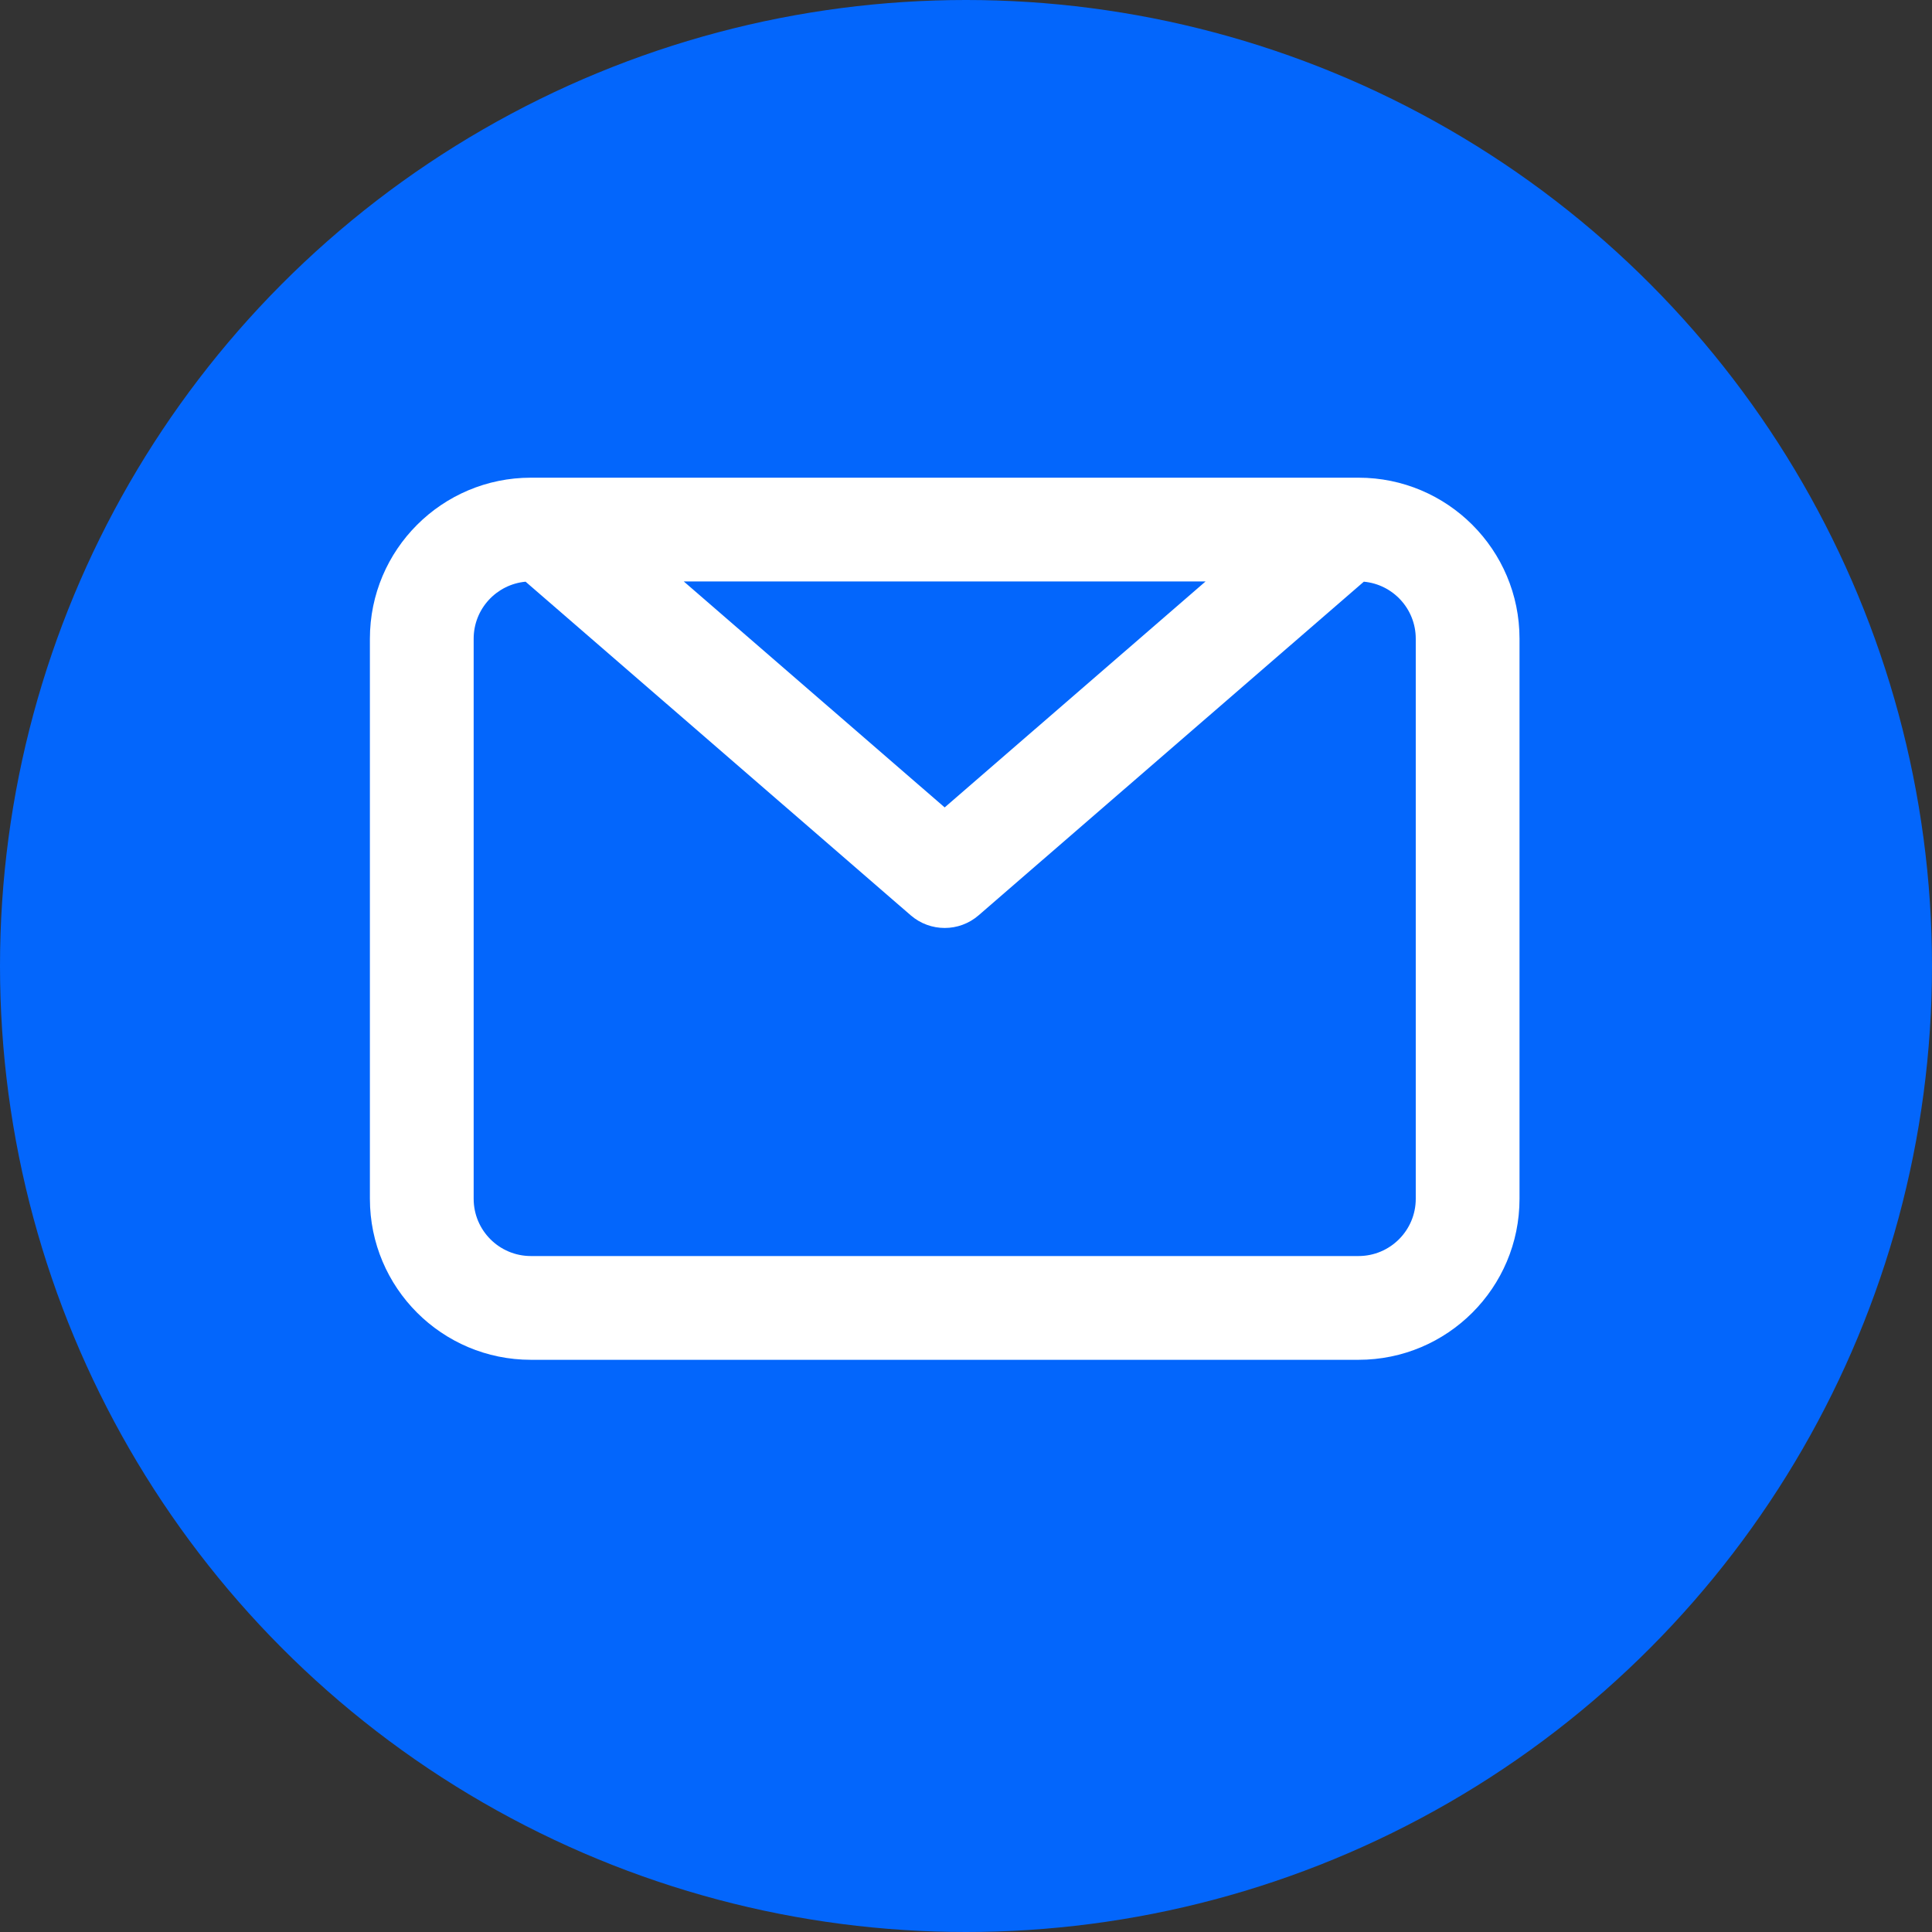
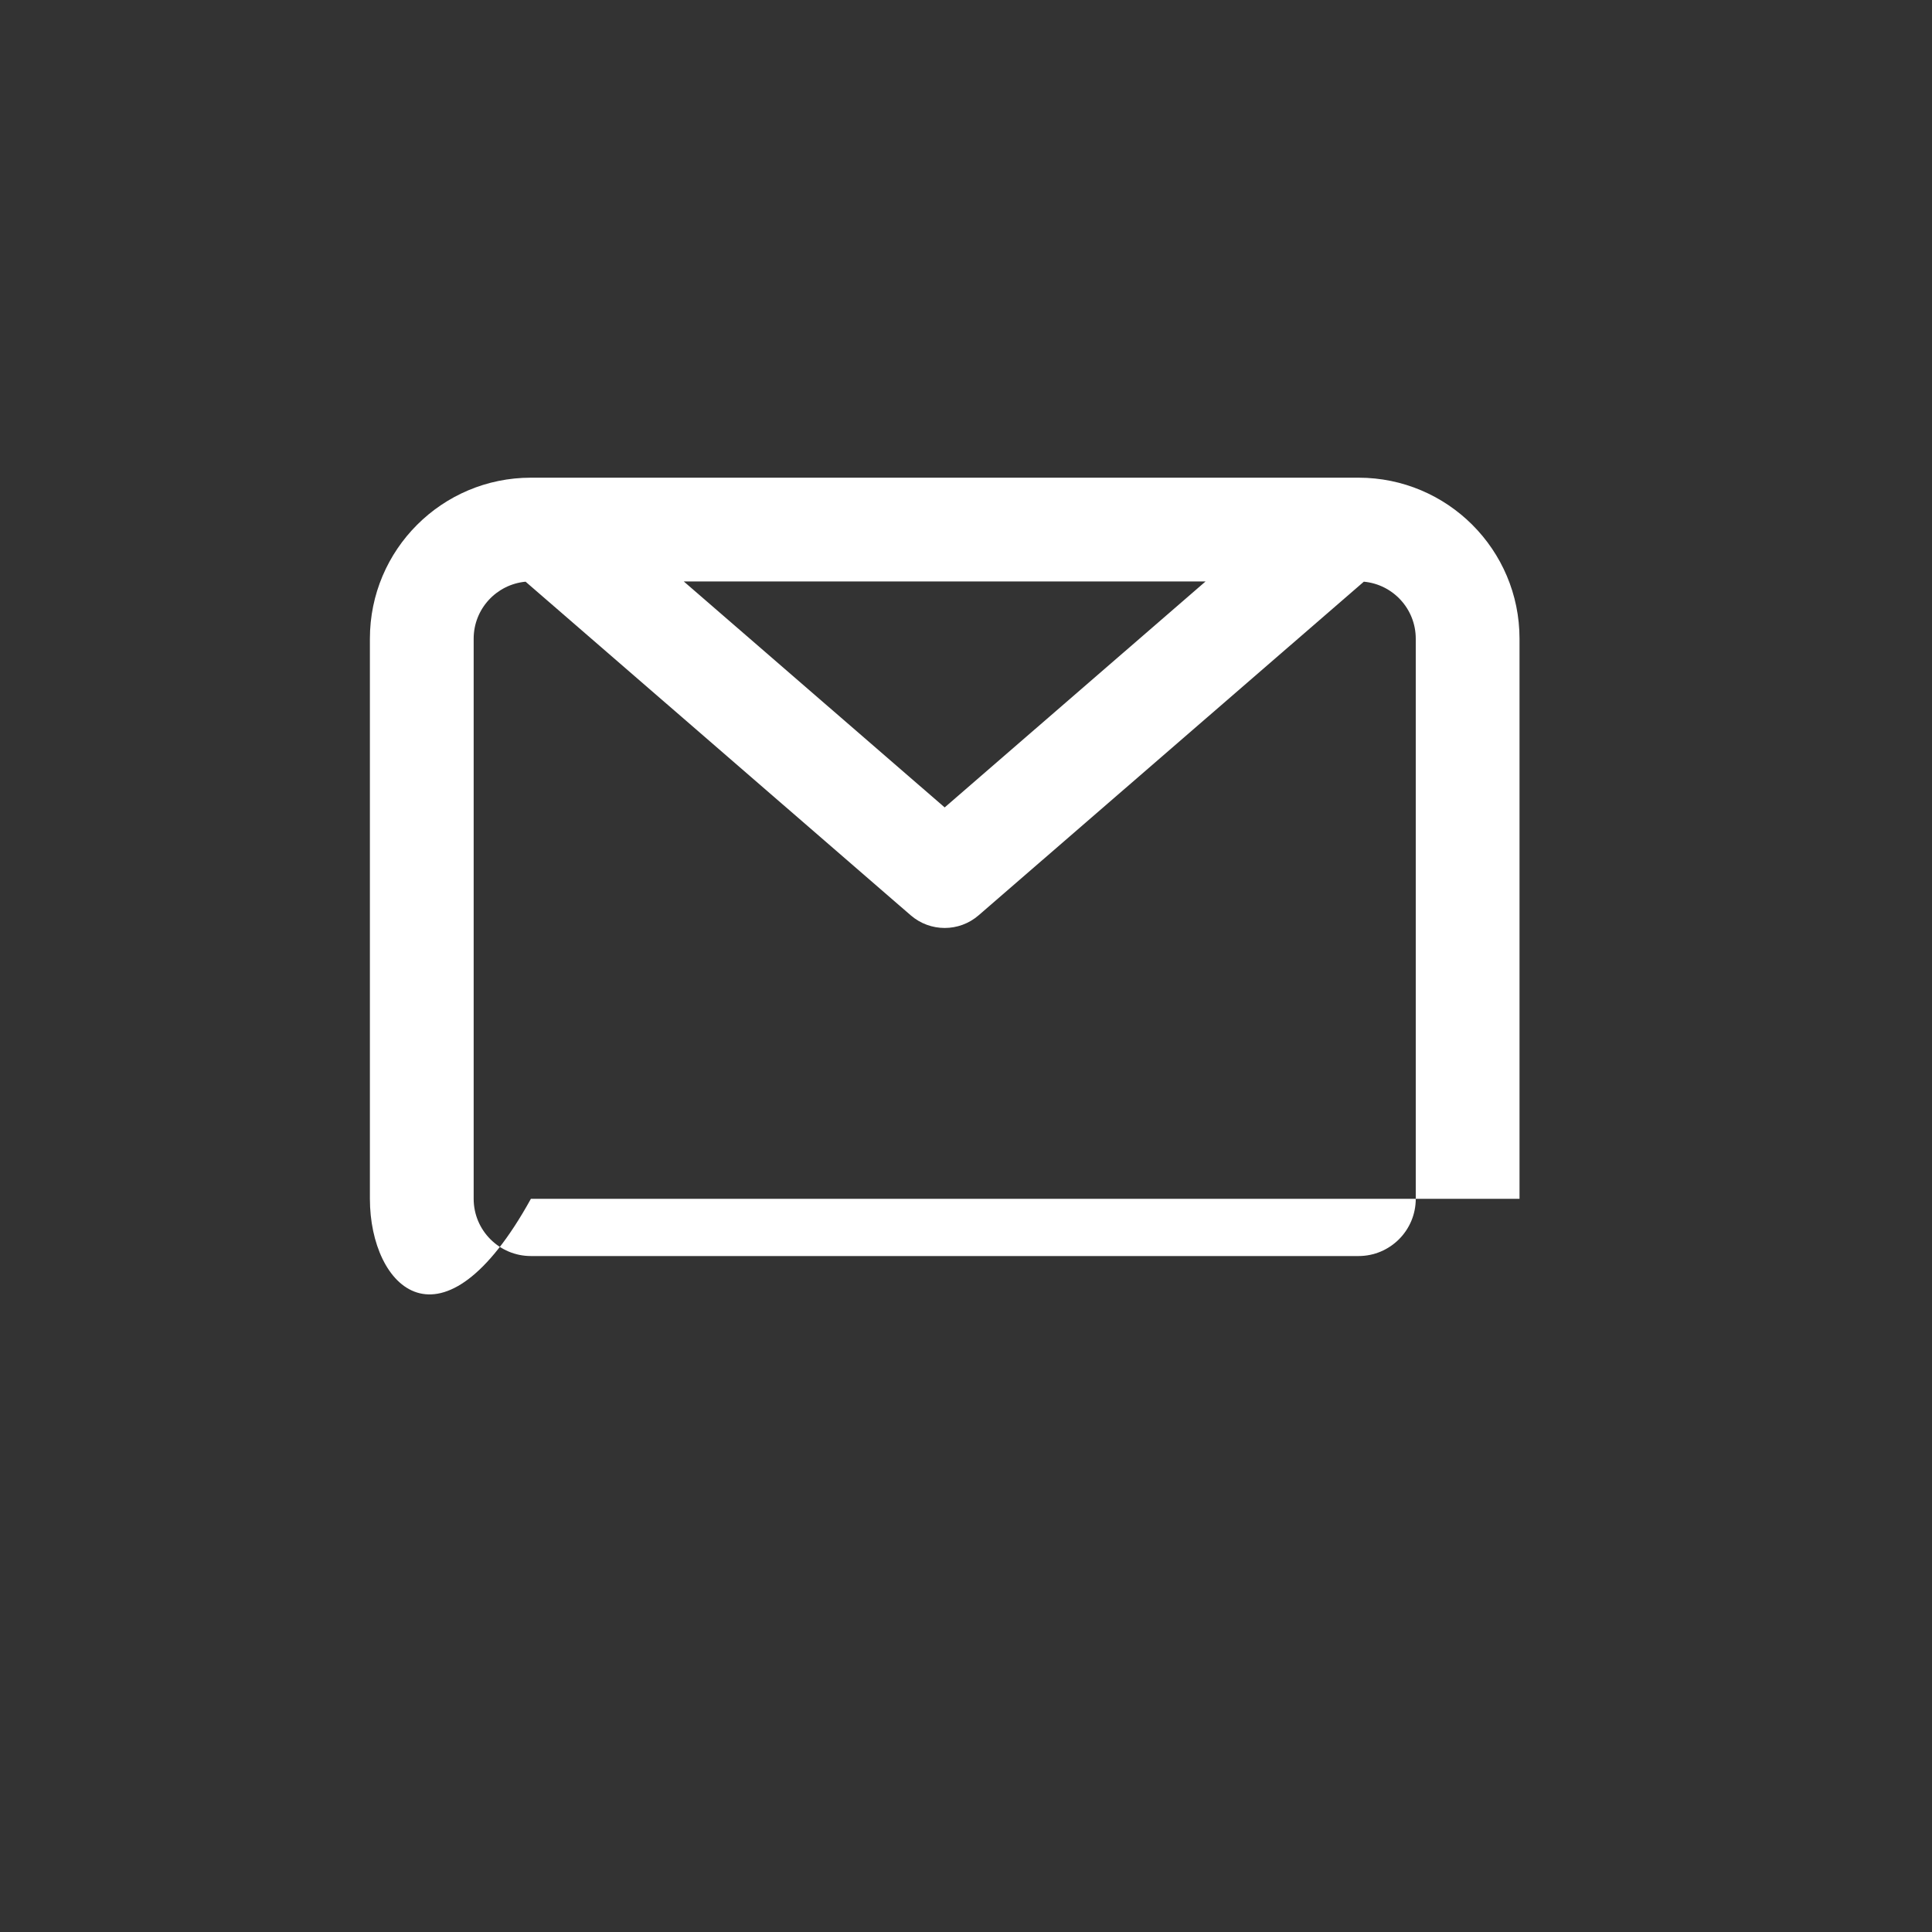
<svg xmlns="http://www.w3.org/2000/svg" width="24" height="24" viewBox="0 0 24 24" fill="none">
  <rect x="0" y="0" width="24" height="24" fill="#333333" stroke="none" />
-   <circle cx="12" cy="12" r="12" fill="#0366FC" />
-   <path fill-rule="evenodd" clip-rule="evenodd" d="M6.529 7.226C6.167 7.26 5.884 7.564 5.884 7.934V14.892C5.884 15.285 6.203 15.603 6.595 15.603H16.876C17.268 15.603 17.587 15.285 17.587 14.892V7.934C17.587 7.564 17.304 7.259 16.942 7.226L12.157 11.37C11.915 11.58 11.556 11.58 11.313 11.37L6.529 7.226ZM4.595 7.934C4.595 6.829 5.491 5.934 6.595 5.934H16.876C17.98 5.934 18.876 6.829 18.876 7.934V14.892C18.876 15.997 17.98 16.892 16.876 16.892H6.595C5.491 16.892 4.595 15.997 4.595 14.892V7.934ZM14.976 7.223L11.735 10.03L8.494 7.223L14.976 7.223Z" fill="white" />
+   <path fill-rule="evenodd" clip-rule="evenodd" d="M6.529 7.226C6.167 7.26 5.884 7.564 5.884 7.934V14.892C5.884 15.285 6.203 15.603 6.595 15.603H16.876C17.268 15.603 17.587 15.285 17.587 14.892V7.934C17.587 7.564 17.304 7.259 16.942 7.226L12.157 11.37C11.915 11.58 11.556 11.58 11.313 11.37L6.529 7.226ZM4.595 7.934C4.595 6.829 5.491 5.934 6.595 5.934H16.876C17.98 5.934 18.876 6.829 18.876 7.934V14.892H6.595C5.491 16.892 4.595 15.997 4.595 14.892V7.934ZM14.976 7.223L11.735 10.03L8.494 7.223L14.976 7.223Z" fill="white" />
</svg>